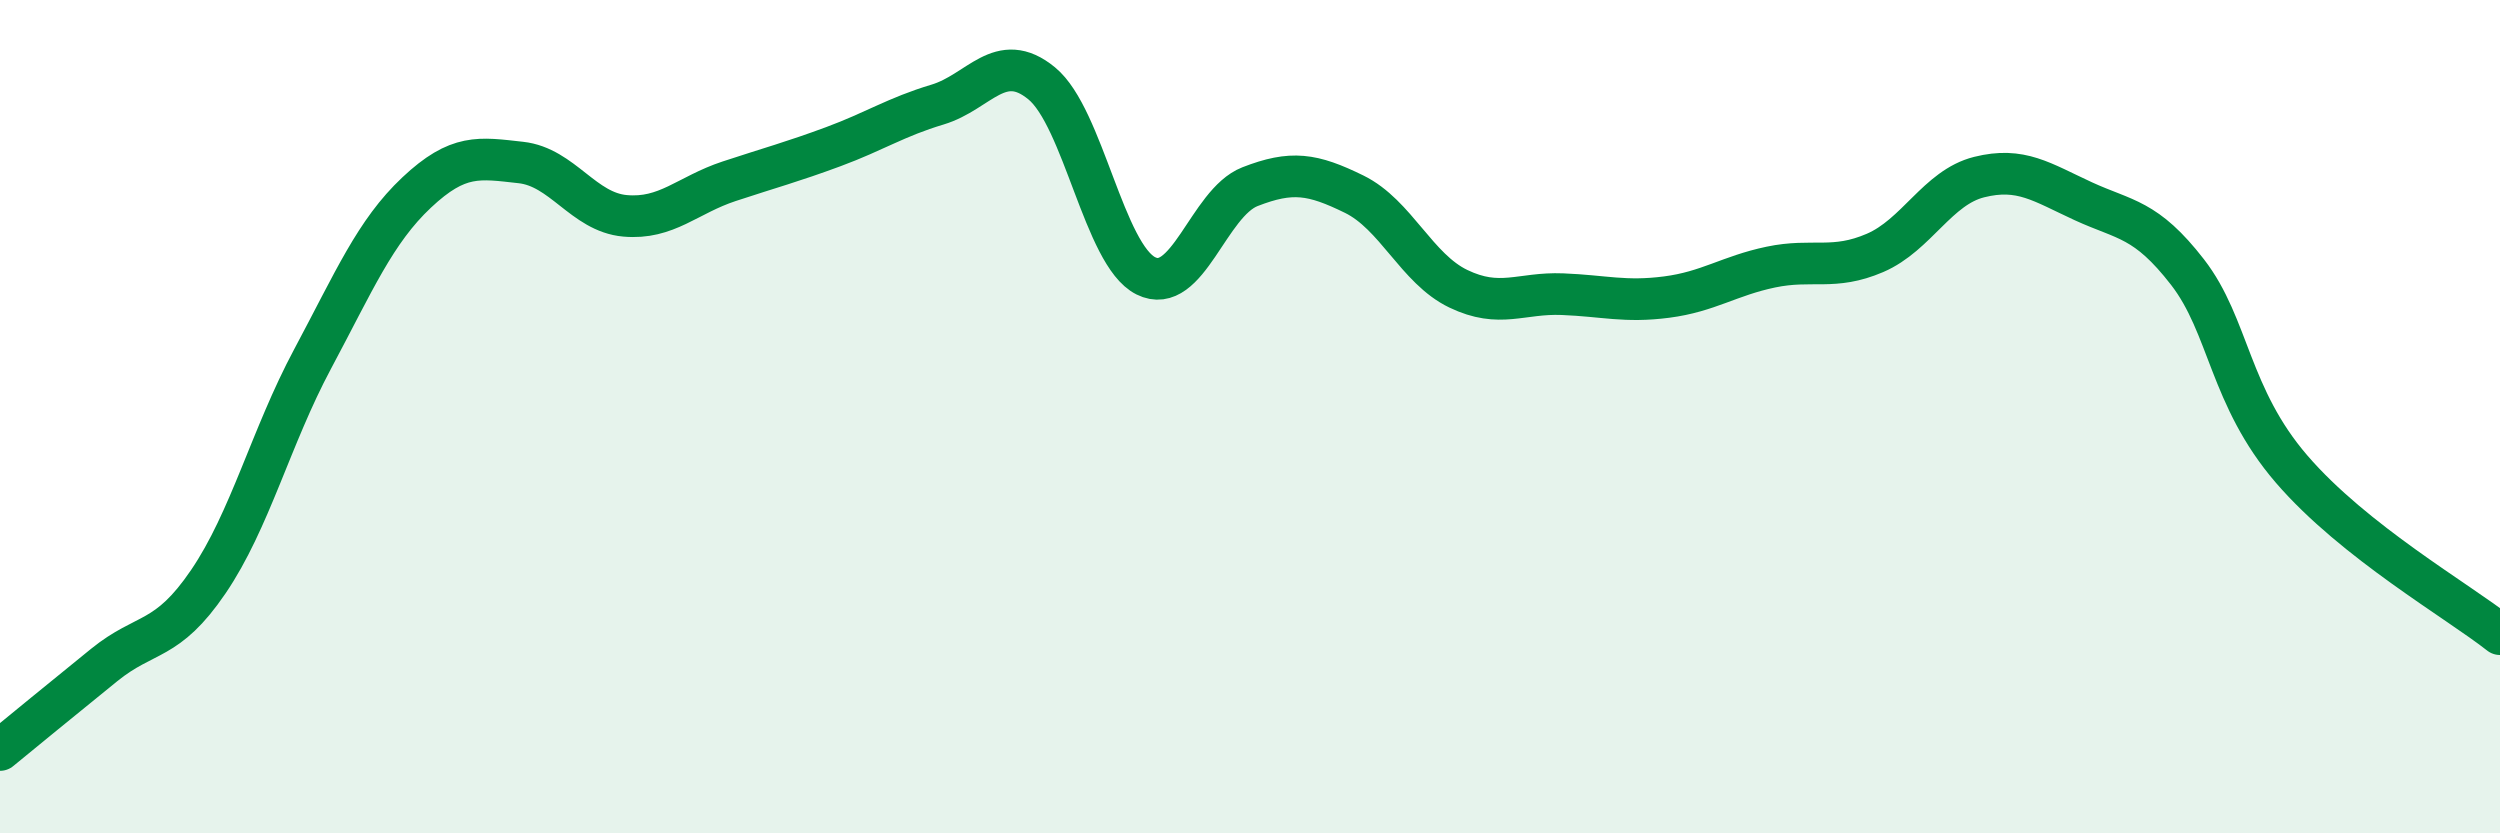
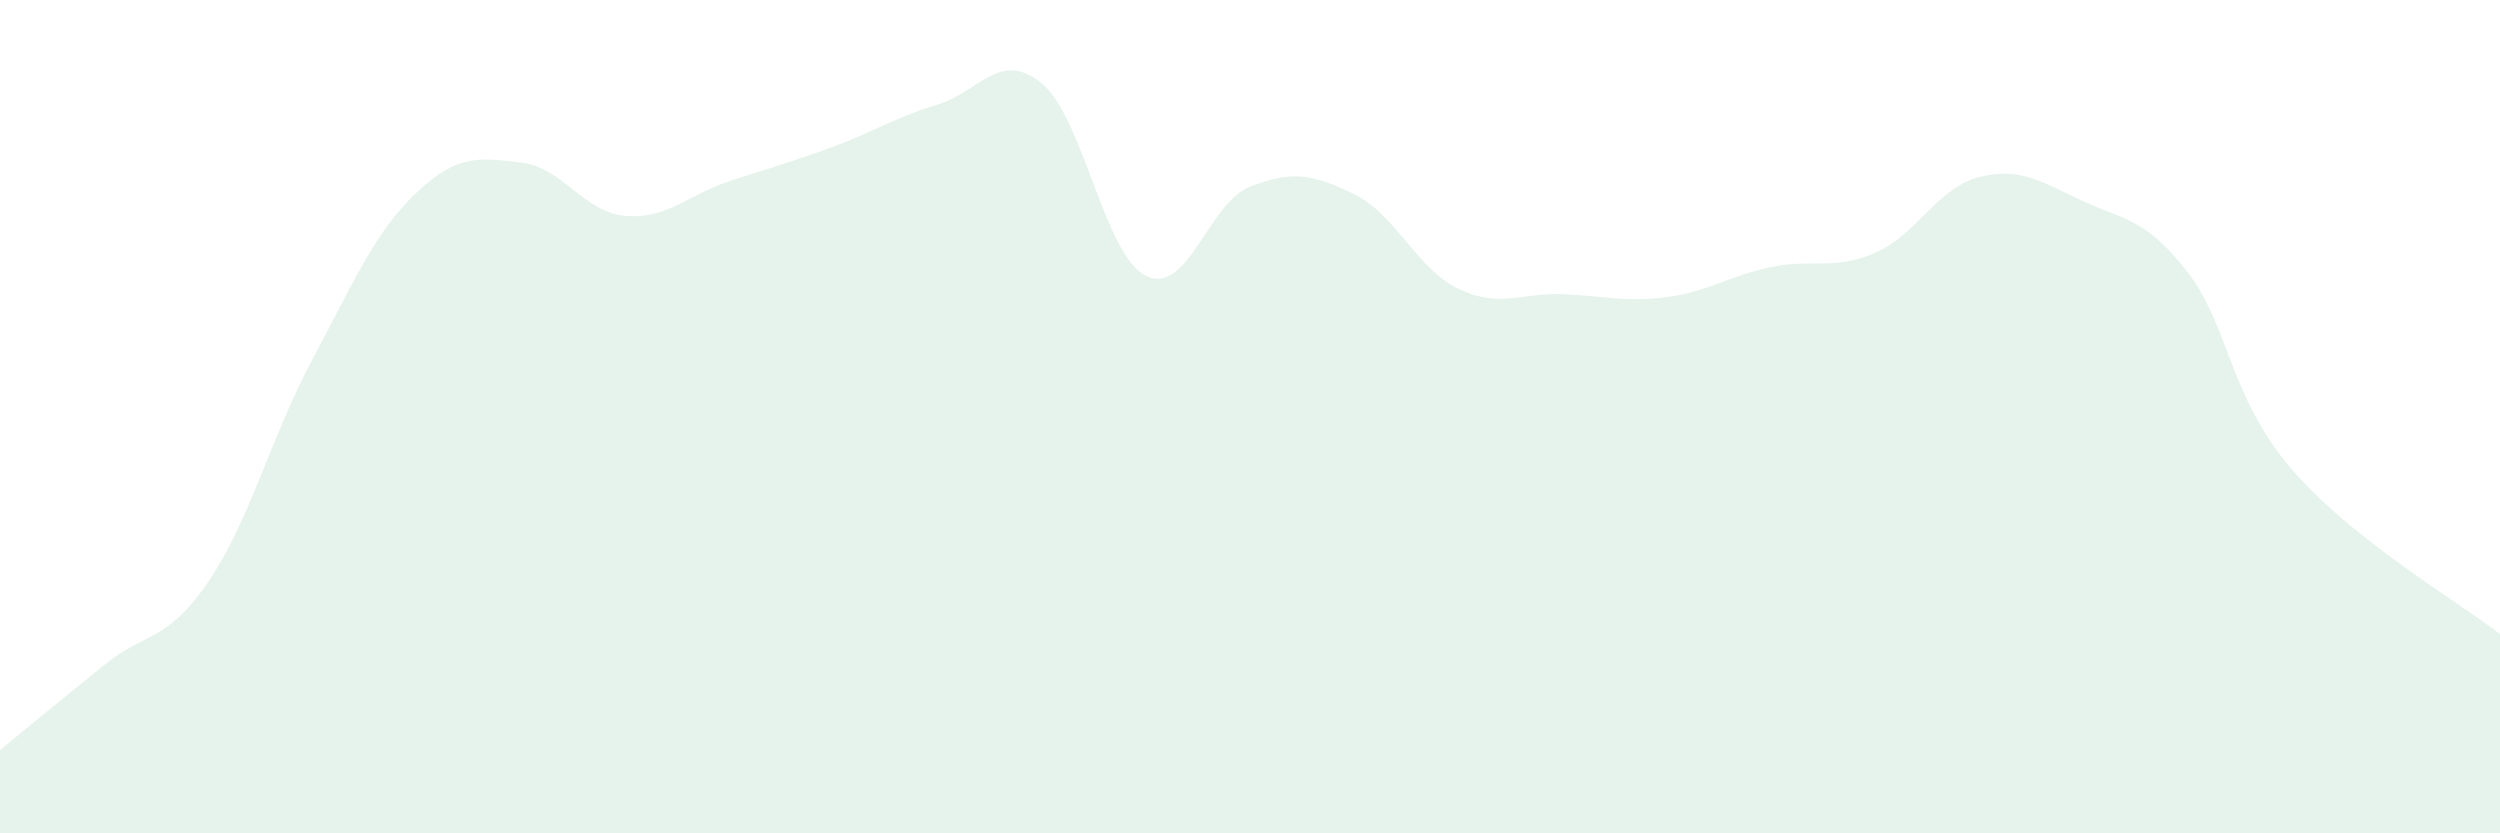
<svg xmlns="http://www.w3.org/2000/svg" width="60" height="20" viewBox="0 0 60 20">
  <path d="M 0,18 C 0.5,17.59 1.5,16.77 2.5,15.96 C 3.5,15.15 4,15.43 5,13.96 C 6,12.49 6.5,10.49 7.5,8.62 C 8.5,6.75 9,5.56 10,4.62 C 11,3.68 11.5,3.79 12.5,3.9 C 13.5,4.01 14,5.09 15,5.18 C 16,5.27 16.5,4.68 17.5,4.35 C 18.5,4.02 19,3.89 20,3.52 C 21,3.15 21.5,2.81 22.5,2.51 C 23.5,2.21 24,1.18 25,2 C 26,2.82 26.5,6.12 27.5,6.62 C 28.5,7.12 29,4.87 30,4.48 C 31,4.09 31.5,4.17 32.5,4.66 C 33.5,5.15 34,6.45 35,6.93 C 36,7.41 36.5,7.02 37.5,7.06 C 38.5,7.1 39,7.26 40,7.13 C 41,7 41.5,6.62 42.5,6.41 C 43.5,6.2 44,6.5 45,6.07 C 46,5.64 46.5,4.5 47.5,4.25 C 48.5,4 49,4.37 50,4.83 C 51,5.29 51.5,5.24 52.5,6.53 C 53.5,7.82 53.5,9.52 55,11.26 C 56.5,13 59,14.43 60,15.22L60 20L0 20Z" fill="#008740" opacity="0.1" stroke-linecap="round" stroke-linejoin="round" />
-   <path d="M 0,18 C 0.5,17.59 1.5,16.77 2.5,15.96 C 3.5,15.15 4,15.43 5,13.96 C 6,12.49 6.5,10.49 7.5,8.62 C 8.5,6.75 9,5.56 10,4.62 C 11,3.68 11.5,3.79 12.5,3.9 C 13.5,4.01 14,5.09 15,5.18 C 16,5.27 16.5,4.68 17.5,4.35 C 18.5,4.02 19,3.89 20,3.52 C 21,3.15 21.5,2.81 22.5,2.51 C 23.5,2.21 24,1.18 25,2 C 26,2.82 26.5,6.12 27.5,6.62 C 28.5,7.12 29,4.87 30,4.48 C 31,4.09 31.5,4.17 32.5,4.66 C 33.5,5.15 34,6.45 35,6.93 C 36,7.41 36.5,7.02 37.5,7.06 C 38.5,7.1 39,7.26 40,7.13 C 41,7 41.5,6.62 42.5,6.41 C 43.5,6.2 44,6.5 45,6.07 C 46,5.64 46.5,4.5 47.5,4.25 C 48.5,4 49,4.37 50,4.83 C 51,5.29 51.5,5.24 52.5,6.53 C 53.5,7.82 53.5,9.52 55,11.26 C 56.5,13 59,14.43 60,15.22" stroke="#008740" stroke-width="1" fill="none" stroke-linecap="round" stroke-linejoin="round" />
</svg>